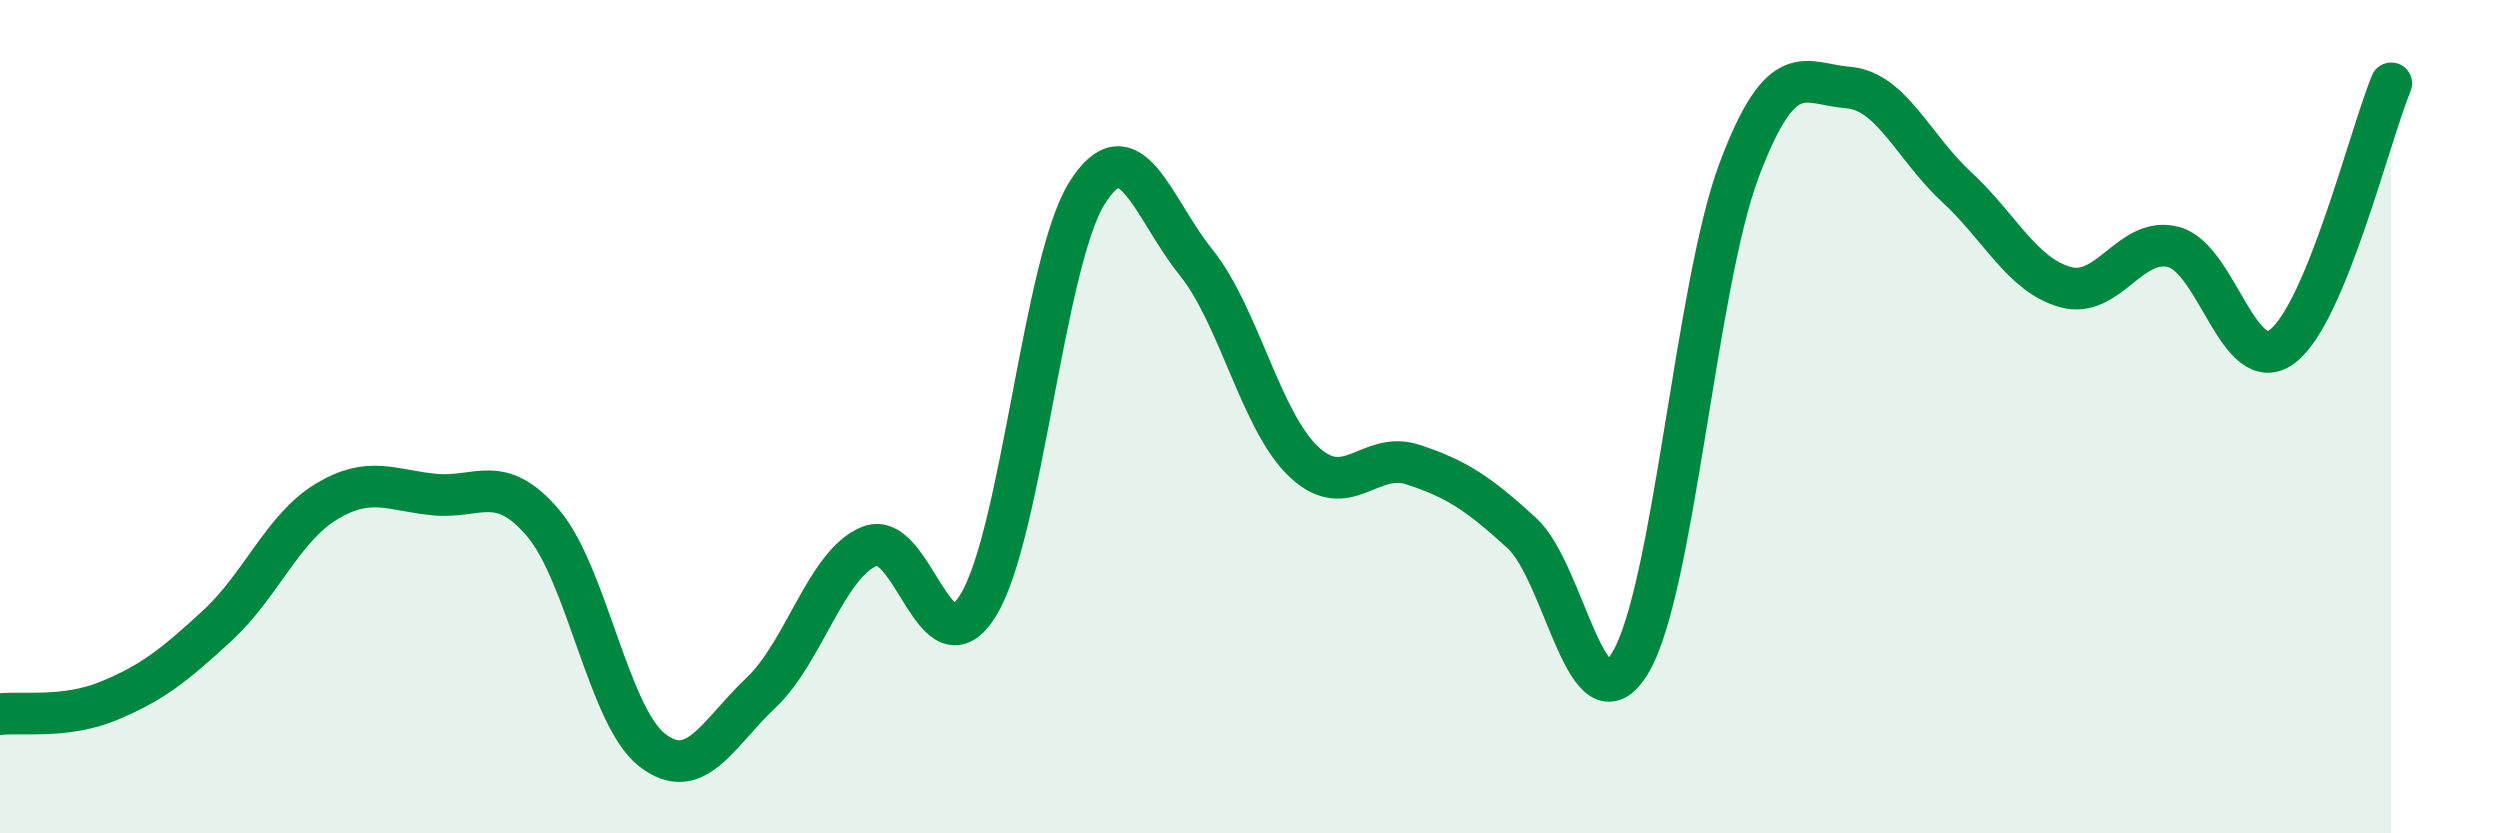
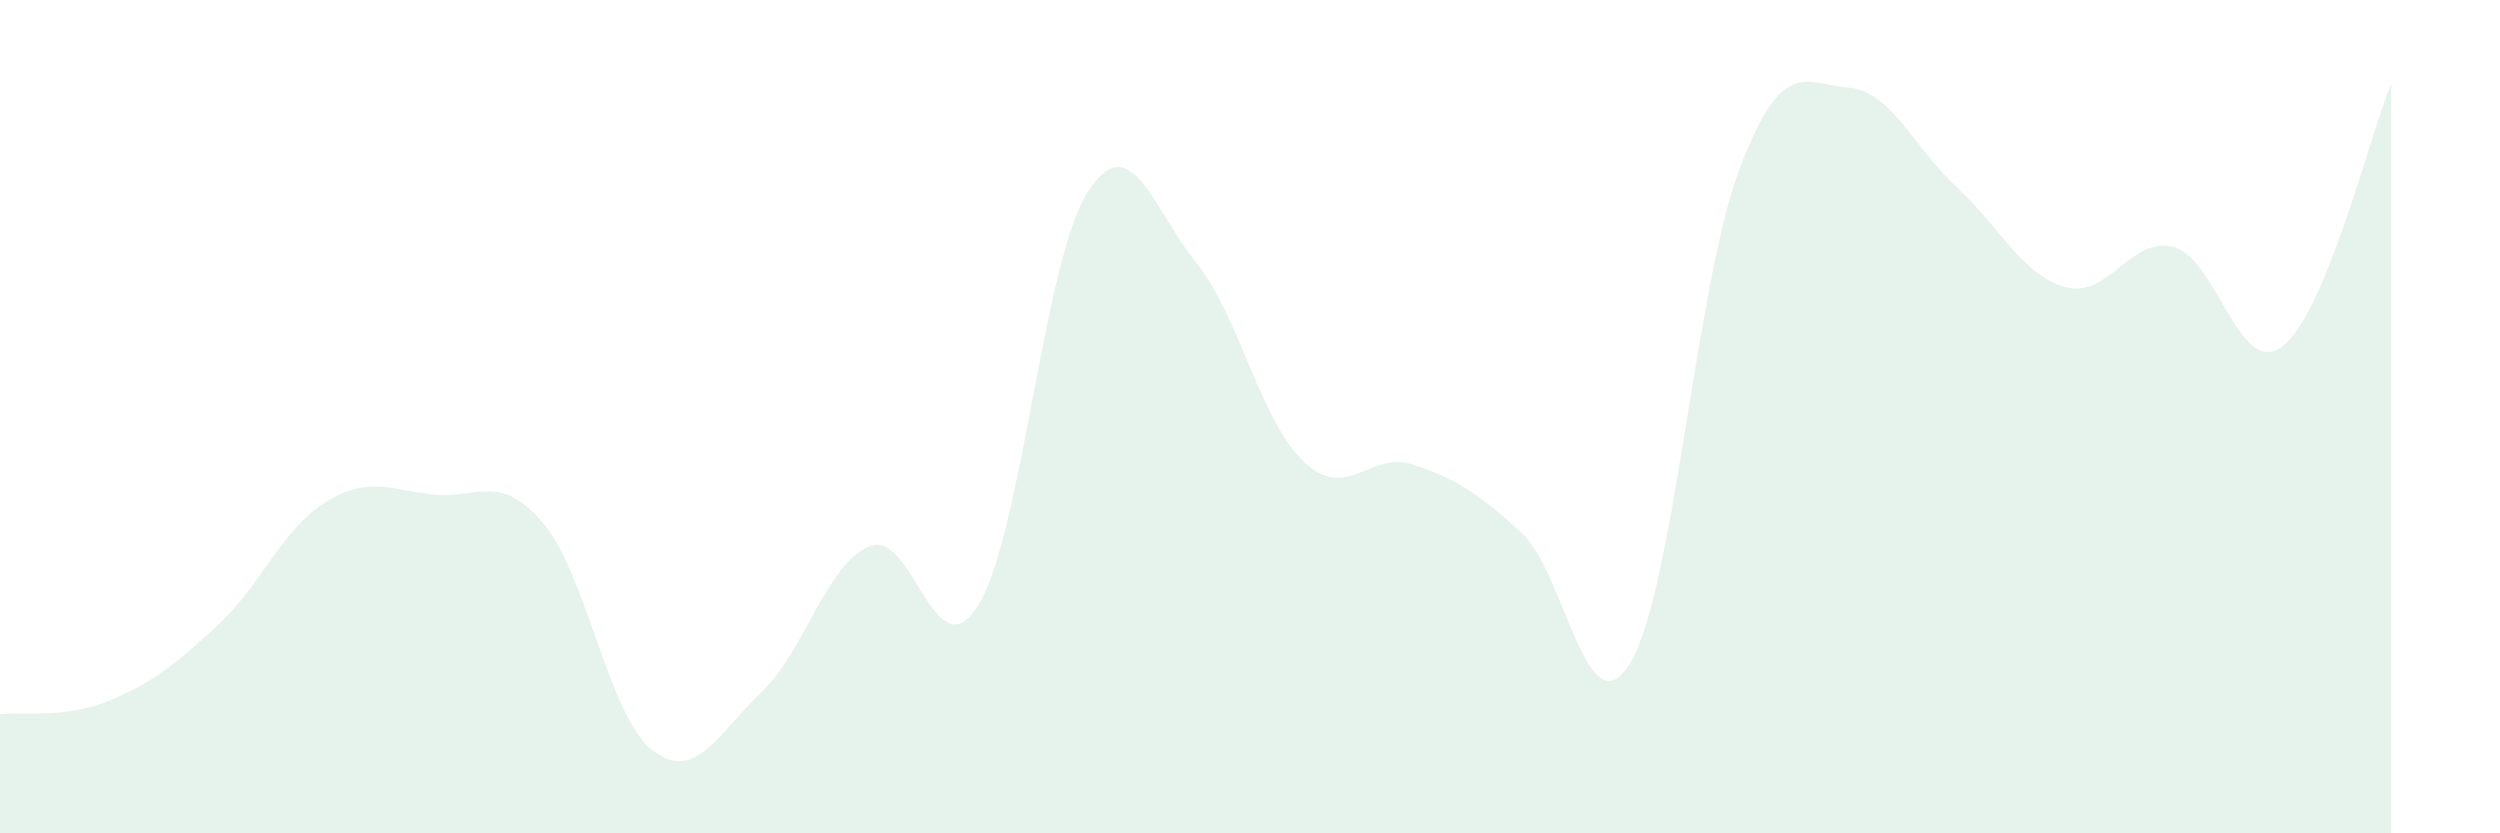
<svg xmlns="http://www.w3.org/2000/svg" width="60" height="20" viewBox="0 0 60 20">
  <path d="M 0,17.14 C 0.52,17.08 1.57,17.25 2.61,16.82 C 3.65,16.39 4.18,15.97 5.22,15.01 C 6.26,14.05 6.79,12.67 7.83,12.04 C 8.87,11.41 9.39,11.77 10.43,11.87 C 11.47,11.97 12,11.33 13.04,12.56 C 14.08,13.79 14.61,17.19 15.65,18 C 16.69,18.81 17.22,17.61 18.26,16.63 C 19.3,15.65 19.83,13.53 20.87,13.11 C 21.91,12.69 22.44,16.22 23.48,14.52 C 24.52,12.82 25.05,6.28 26.09,4.63 C 27.13,2.98 27.66,5 28.7,6.29 C 29.74,7.58 30.26,10.12 31.3,11.09 C 32.34,12.06 32.87,10.81 33.91,11.15 C 34.95,11.49 35.48,11.84 36.52,12.79 C 37.56,13.74 38.09,17.64 39.13,15.9 C 40.17,14.16 40.7,6.84 41.74,4.08 C 42.78,1.32 43.31,2.02 44.35,2.1 C 45.39,2.18 45.92,3.53 46.96,4.49 C 48,5.45 48.53,6.6 49.57,6.89 C 50.61,7.18 51.13,5.65 52.17,5.93 C 53.21,6.21 53.74,9.1 54.78,8.31 C 55.82,7.52 56.87,3.26 57.39,2L57.39 20L0 20Z" fill="#008740" opacity="0.1" stroke-linecap="round" stroke-linejoin="round" />
-   <path d="M 0,17.14 C 0.52,17.08 1.57,17.25 2.61,16.82 C 3.65,16.39 4.18,15.97 5.22,15.01 C 6.26,14.05 6.79,12.67 7.83,12.04 C 8.87,11.41 9.39,11.77 10.43,11.87 C 11.47,11.97 12,11.33 13.04,12.56 C 14.08,13.79 14.61,17.19 15.65,18 C 16.69,18.81 17.22,17.61 18.26,16.63 C 19.3,15.65 19.83,13.53 20.87,13.11 C 21.91,12.69 22.44,16.22 23.48,14.52 C 24.52,12.82 25.05,6.28 26.09,4.63 C 27.13,2.98 27.66,5 28.7,6.29 C 29.74,7.58 30.26,10.12 31.3,11.09 C 32.34,12.06 32.87,10.81 33.91,11.15 C 34.95,11.49 35.48,11.84 36.52,12.79 C 37.56,13.74 38.09,17.64 39.13,15.9 C 40.17,14.16 40.7,6.84 41.74,4.08 C 42.78,1.32 43.31,2.02 44.35,2.1 C 45.39,2.18 45.92,3.53 46.96,4.49 C 48,5.45 48.53,6.6 49.57,6.89 C 50.61,7.18 51.13,5.65 52.17,5.93 C 53.21,6.21 53.74,9.1 54.78,8.31 C 55.82,7.52 56.87,3.26 57.39,2" stroke="#008740" stroke-width="1" fill="none" stroke-linecap="round" stroke-linejoin="round" />
</svg>